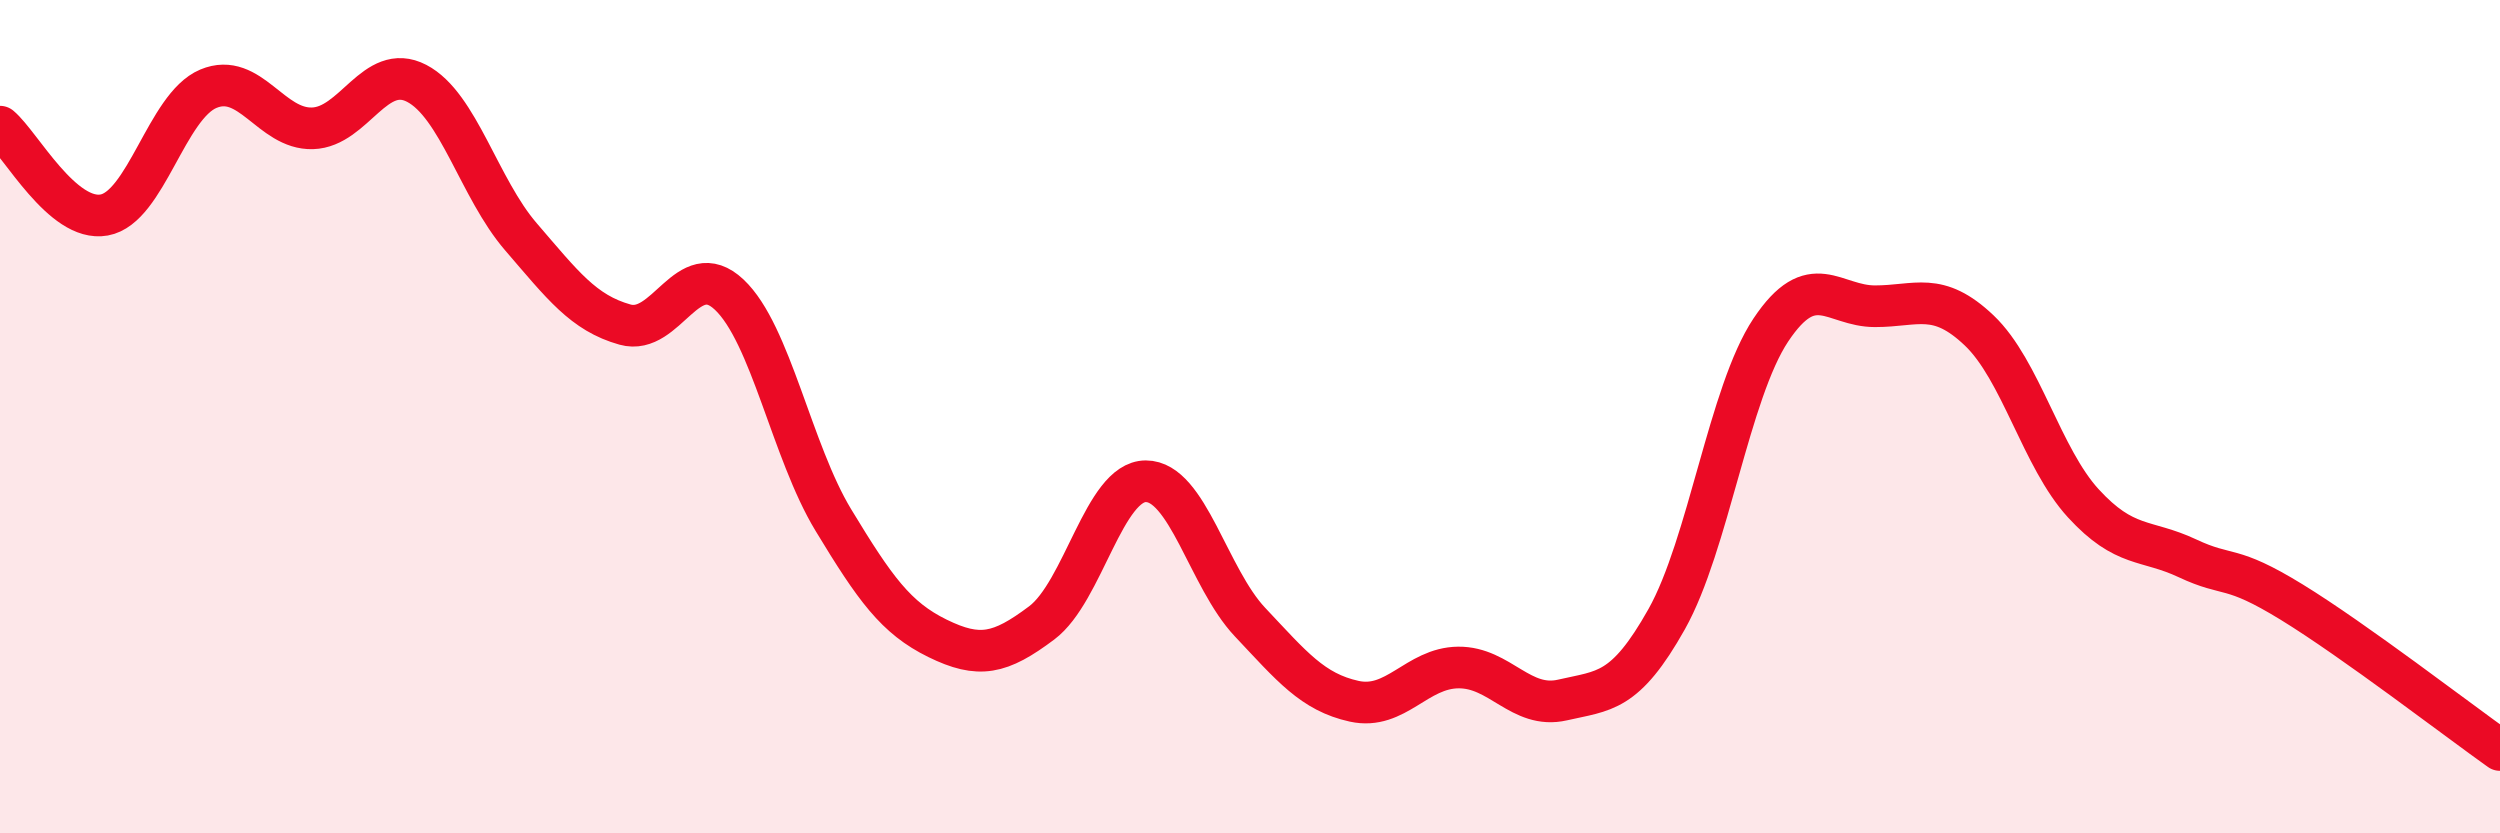
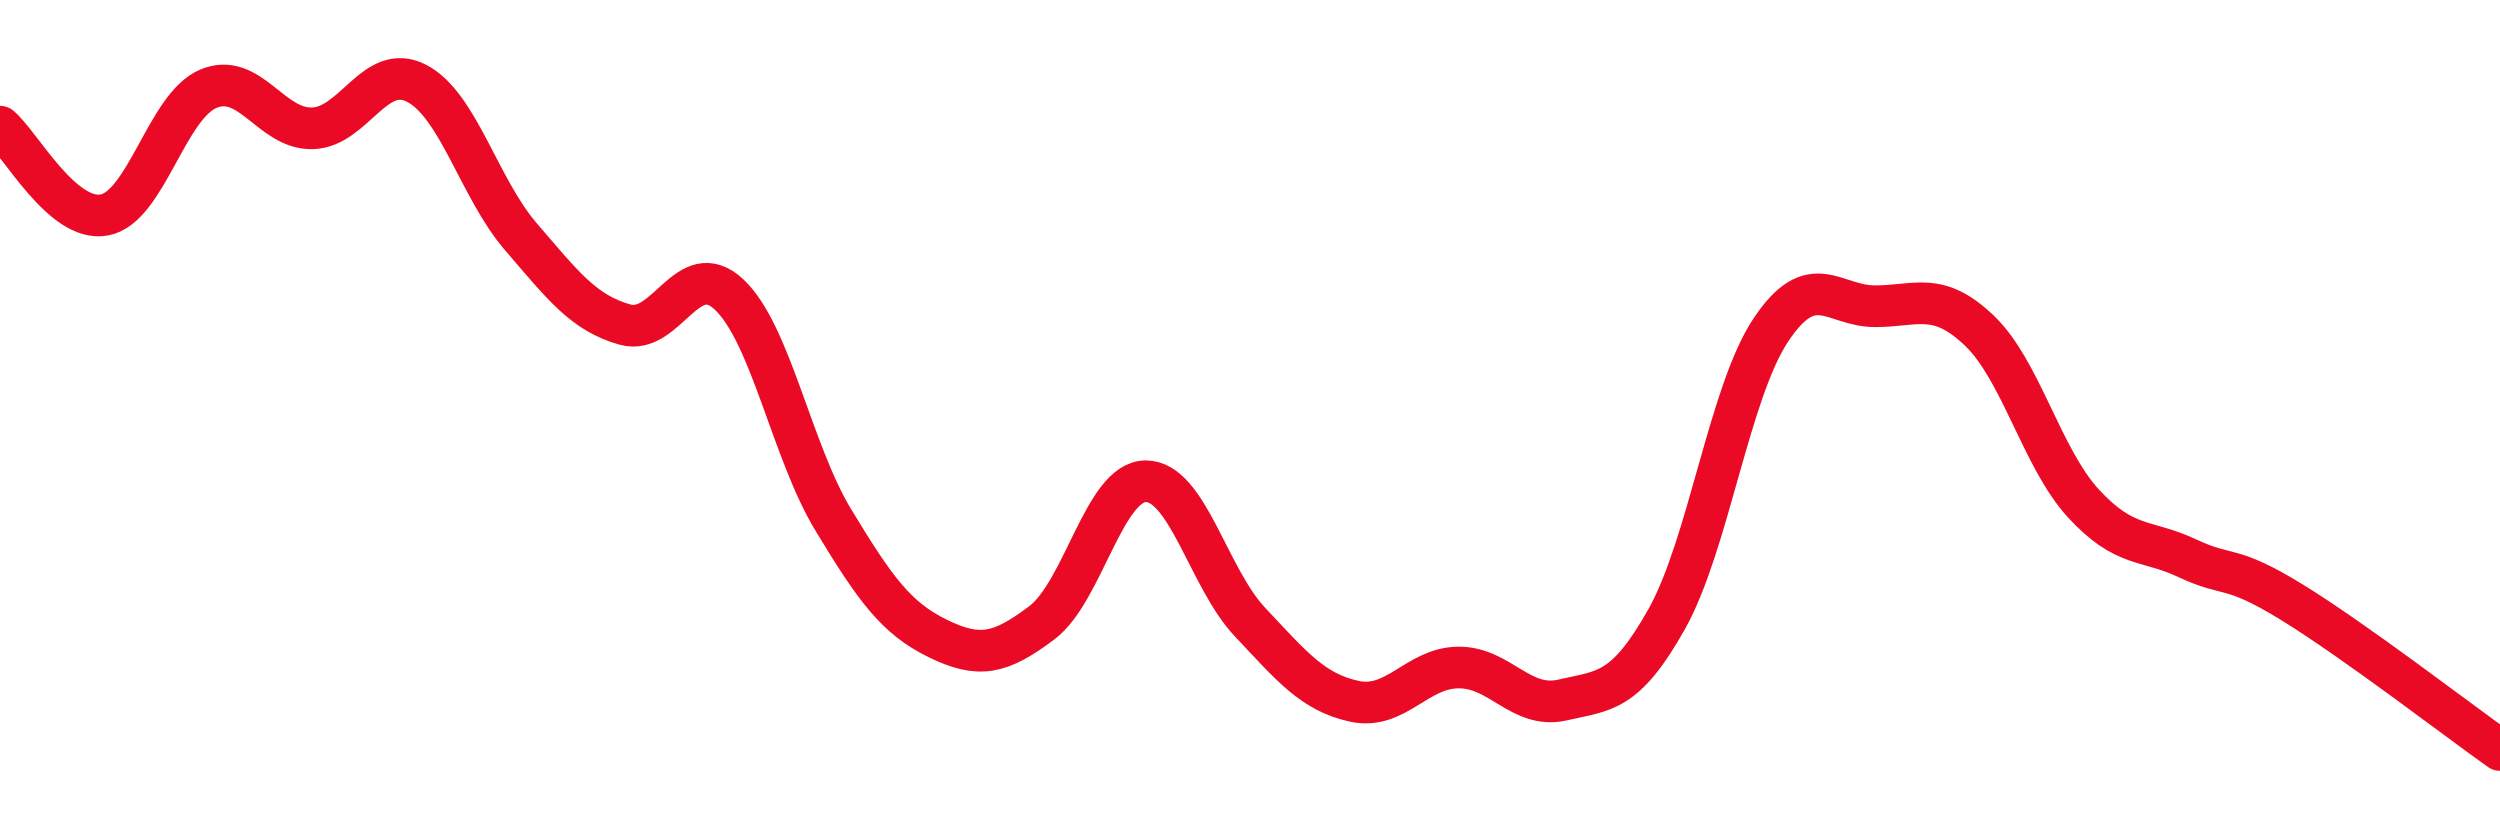
<svg xmlns="http://www.w3.org/2000/svg" width="60" height="20" viewBox="0 0 60 20">
-   <path d="M 0,3.04 C 0.5,3.46 1.5,5.34 2.5,5.16 C 3.5,4.98 4,2.55 5,2.13 C 6,1.71 6.5,3.11 7.5,3.08 C 8.5,3.05 9,1.48 10,2 C 11,2.52 11.5,4.52 12.5,5.68 C 13.5,6.84 14,7.51 15,7.79 C 16,8.07 16.5,6.13 17.5,7.07 C 18.5,8.01 19,10.83 20,12.48 C 21,14.13 21.5,14.83 22.5,15.32 C 23.5,15.81 24,15.7 25,14.95 C 26,14.2 26.5,11.55 27.5,11.55 C 28.5,11.55 29,13.87 30,14.93 C 31,15.99 31.5,16.61 32.5,16.83 C 33.5,17.05 34,16.03 35,16.02 C 36,16.01 36.5,17.03 37.5,16.8 C 38.5,16.57 39,16.64 40,14.86 C 41,13.08 41.5,9.42 42.5,7.92 C 43.5,6.42 44,7.35 45,7.35 C 46,7.35 46.5,6.98 47.5,7.93 C 48.5,8.88 49,10.99 50,12.08 C 51,13.17 51.5,12.93 52.5,13.4 C 53.5,13.87 53.5,13.53 55,14.45 C 56.5,15.37 59,17.29 60,18L60 20L0 20Z" fill="#EB0A25" opacity="0.1" stroke-linecap="round" stroke-linejoin="round" />
  <path d="M 0,3.04 C 0.5,3.46 1.5,5.34 2.5,5.16 C 3.5,4.98 4,2.55 5,2.13 C 6,1.71 6.5,3.11 7.5,3.08 C 8.5,3.05 9,1.48 10,2 C 11,2.52 11.5,4.52 12.5,5.68 C 13.5,6.84 14,7.51 15,7.79 C 16,8.07 16.5,6.13 17.5,7.07 C 18.5,8.01 19,10.83 20,12.48 C 21,14.13 21.5,14.83 22.5,15.32 C 23.5,15.81 24,15.7 25,14.95 C 26,14.2 26.5,11.55 27.5,11.55 C 28.5,11.55 29,13.87 30,14.93 C 31,15.99 31.5,16.61 32.5,16.83 C 33.5,17.05 34,16.03 35,16.02 C 36,16.01 36.5,17.03 37.5,16.8 C 38.5,16.57 39,16.64 40,14.86 C 41,13.08 41.5,9.42 42.5,7.92 C 43.5,6.42 44,7.35 45,7.35 C 46,7.35 46.5,6.98 47.5,7.93 C 48.5,8.88 49,10.99 50,12.08 C 51,13.17 51.5,12.93 52.5,13.4 C 53.5,13.87 53.5,13.53 55,14.45 C 56.5,15.37 59,17.29 60,18" stroke="#EB0A25" stroke-width="1" fill="none" stroke-linecap="round" stroke-linejoin="round" />
</svg>